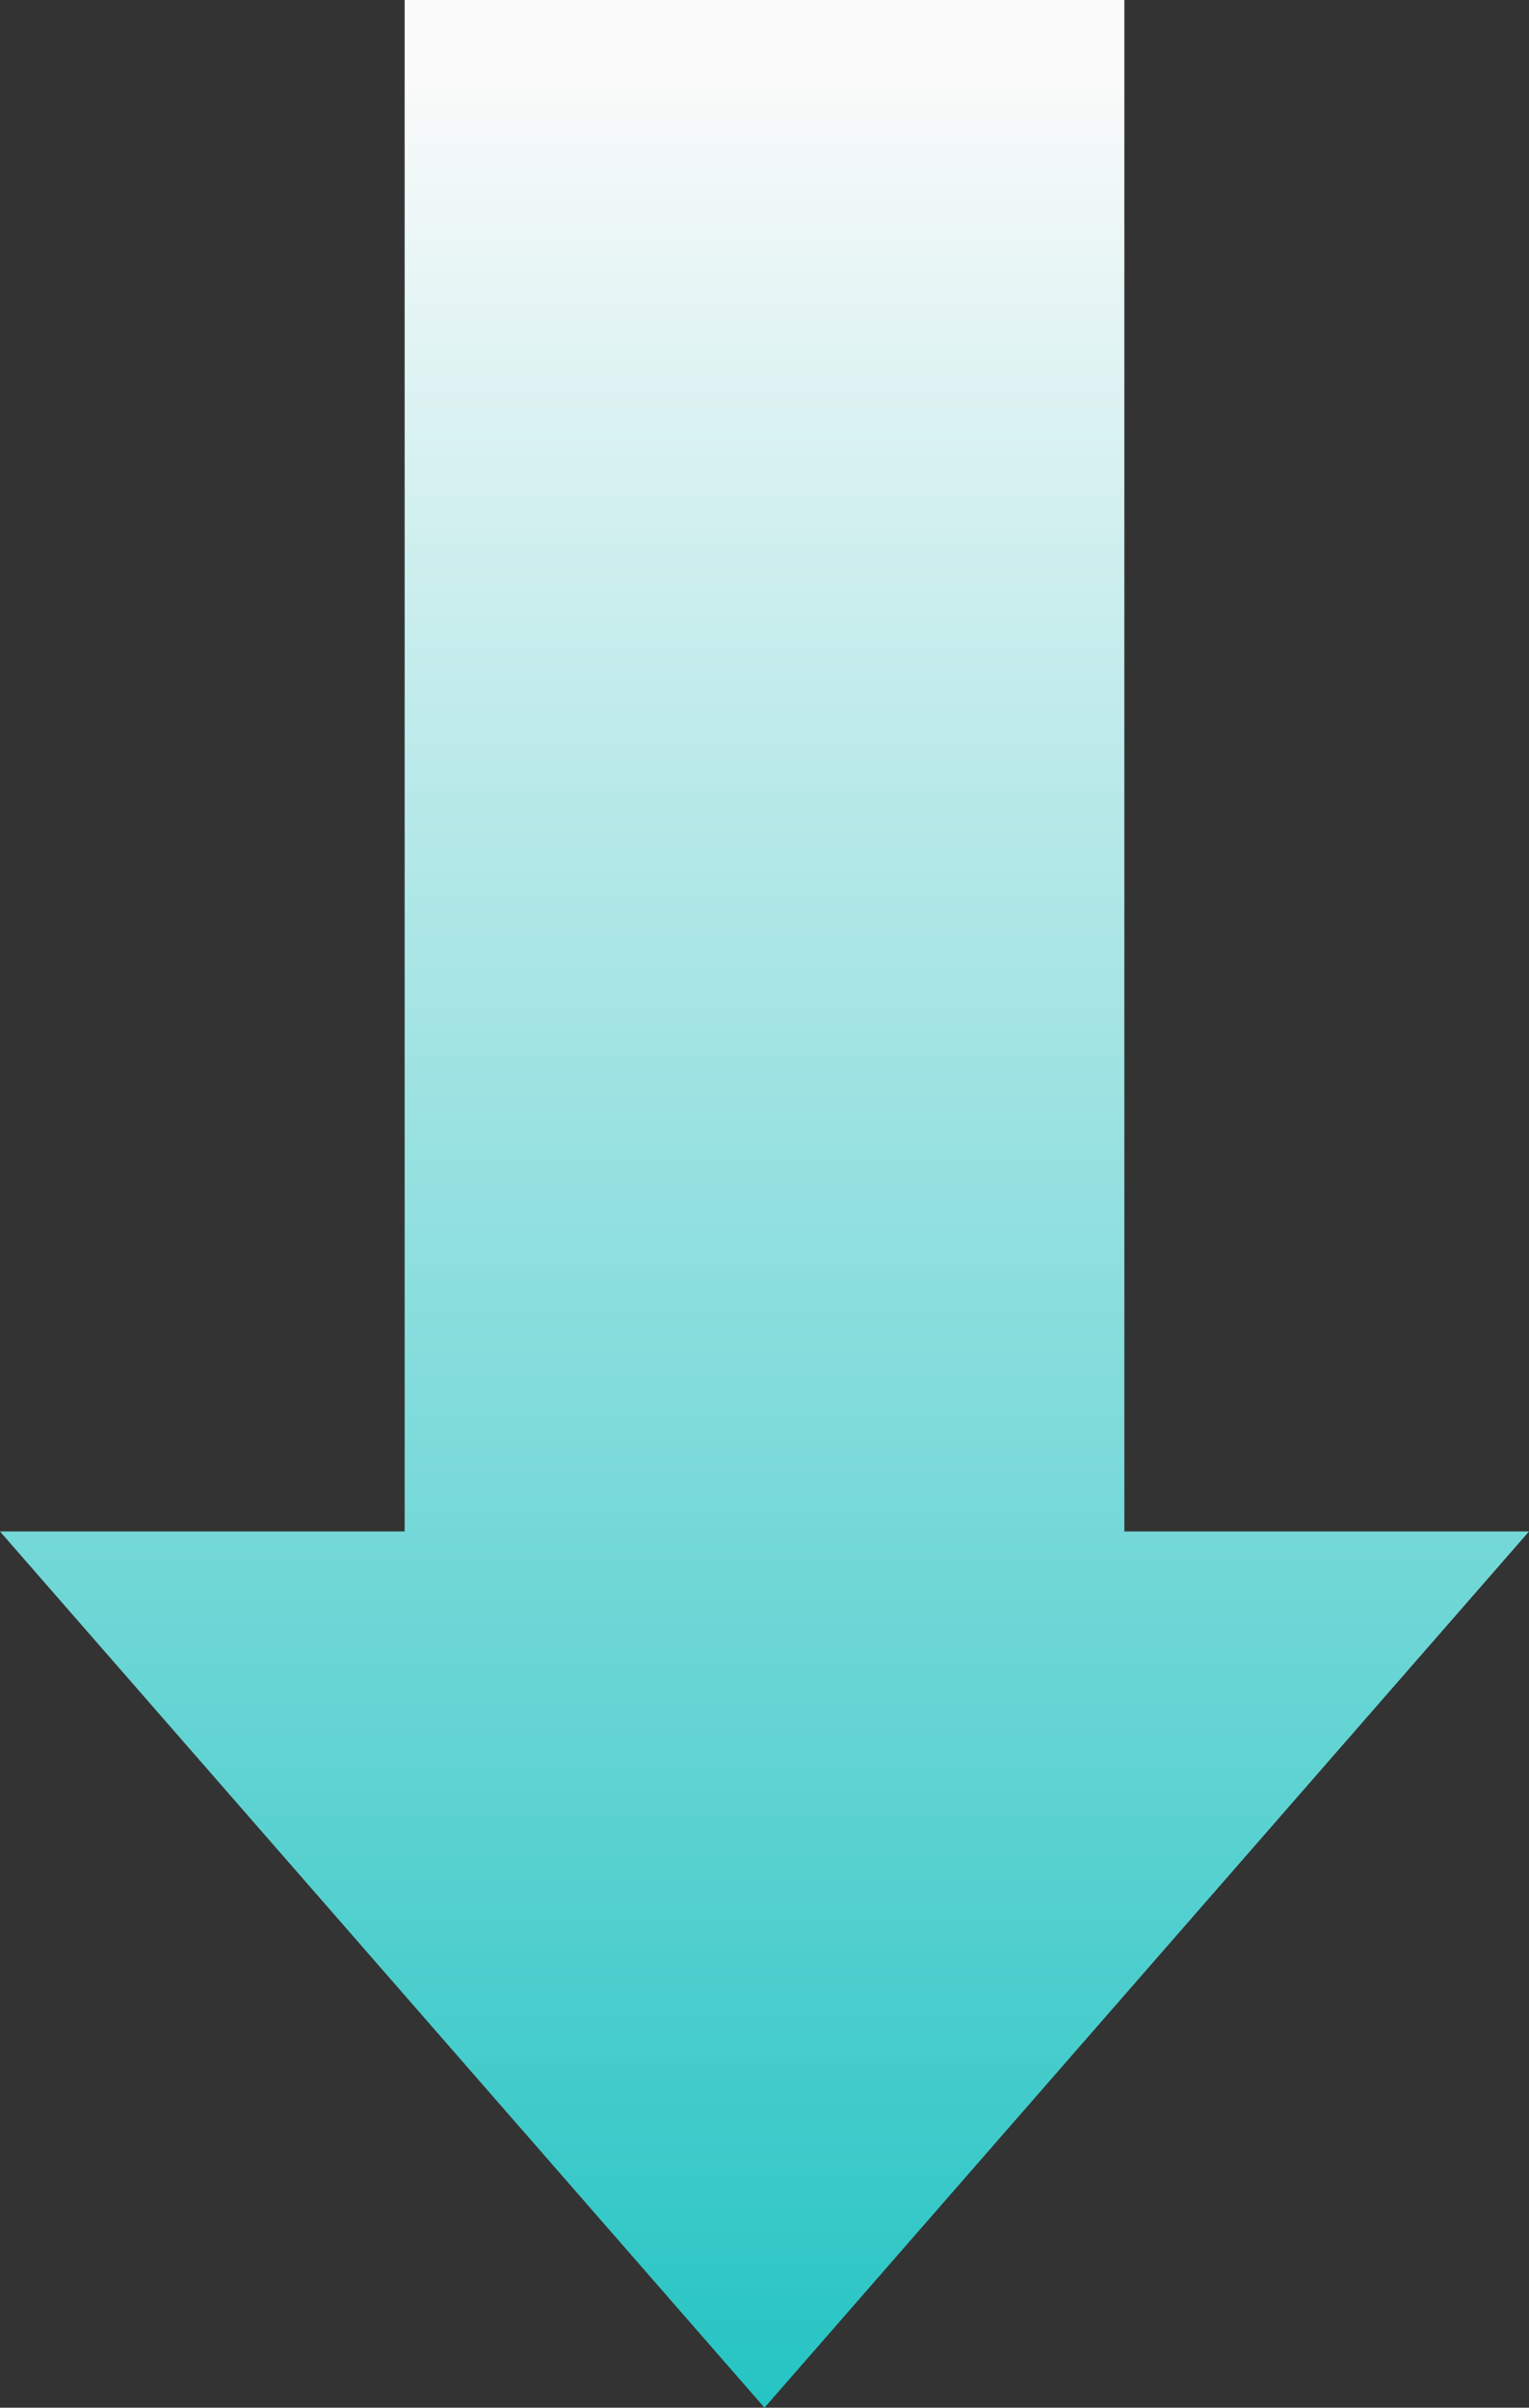
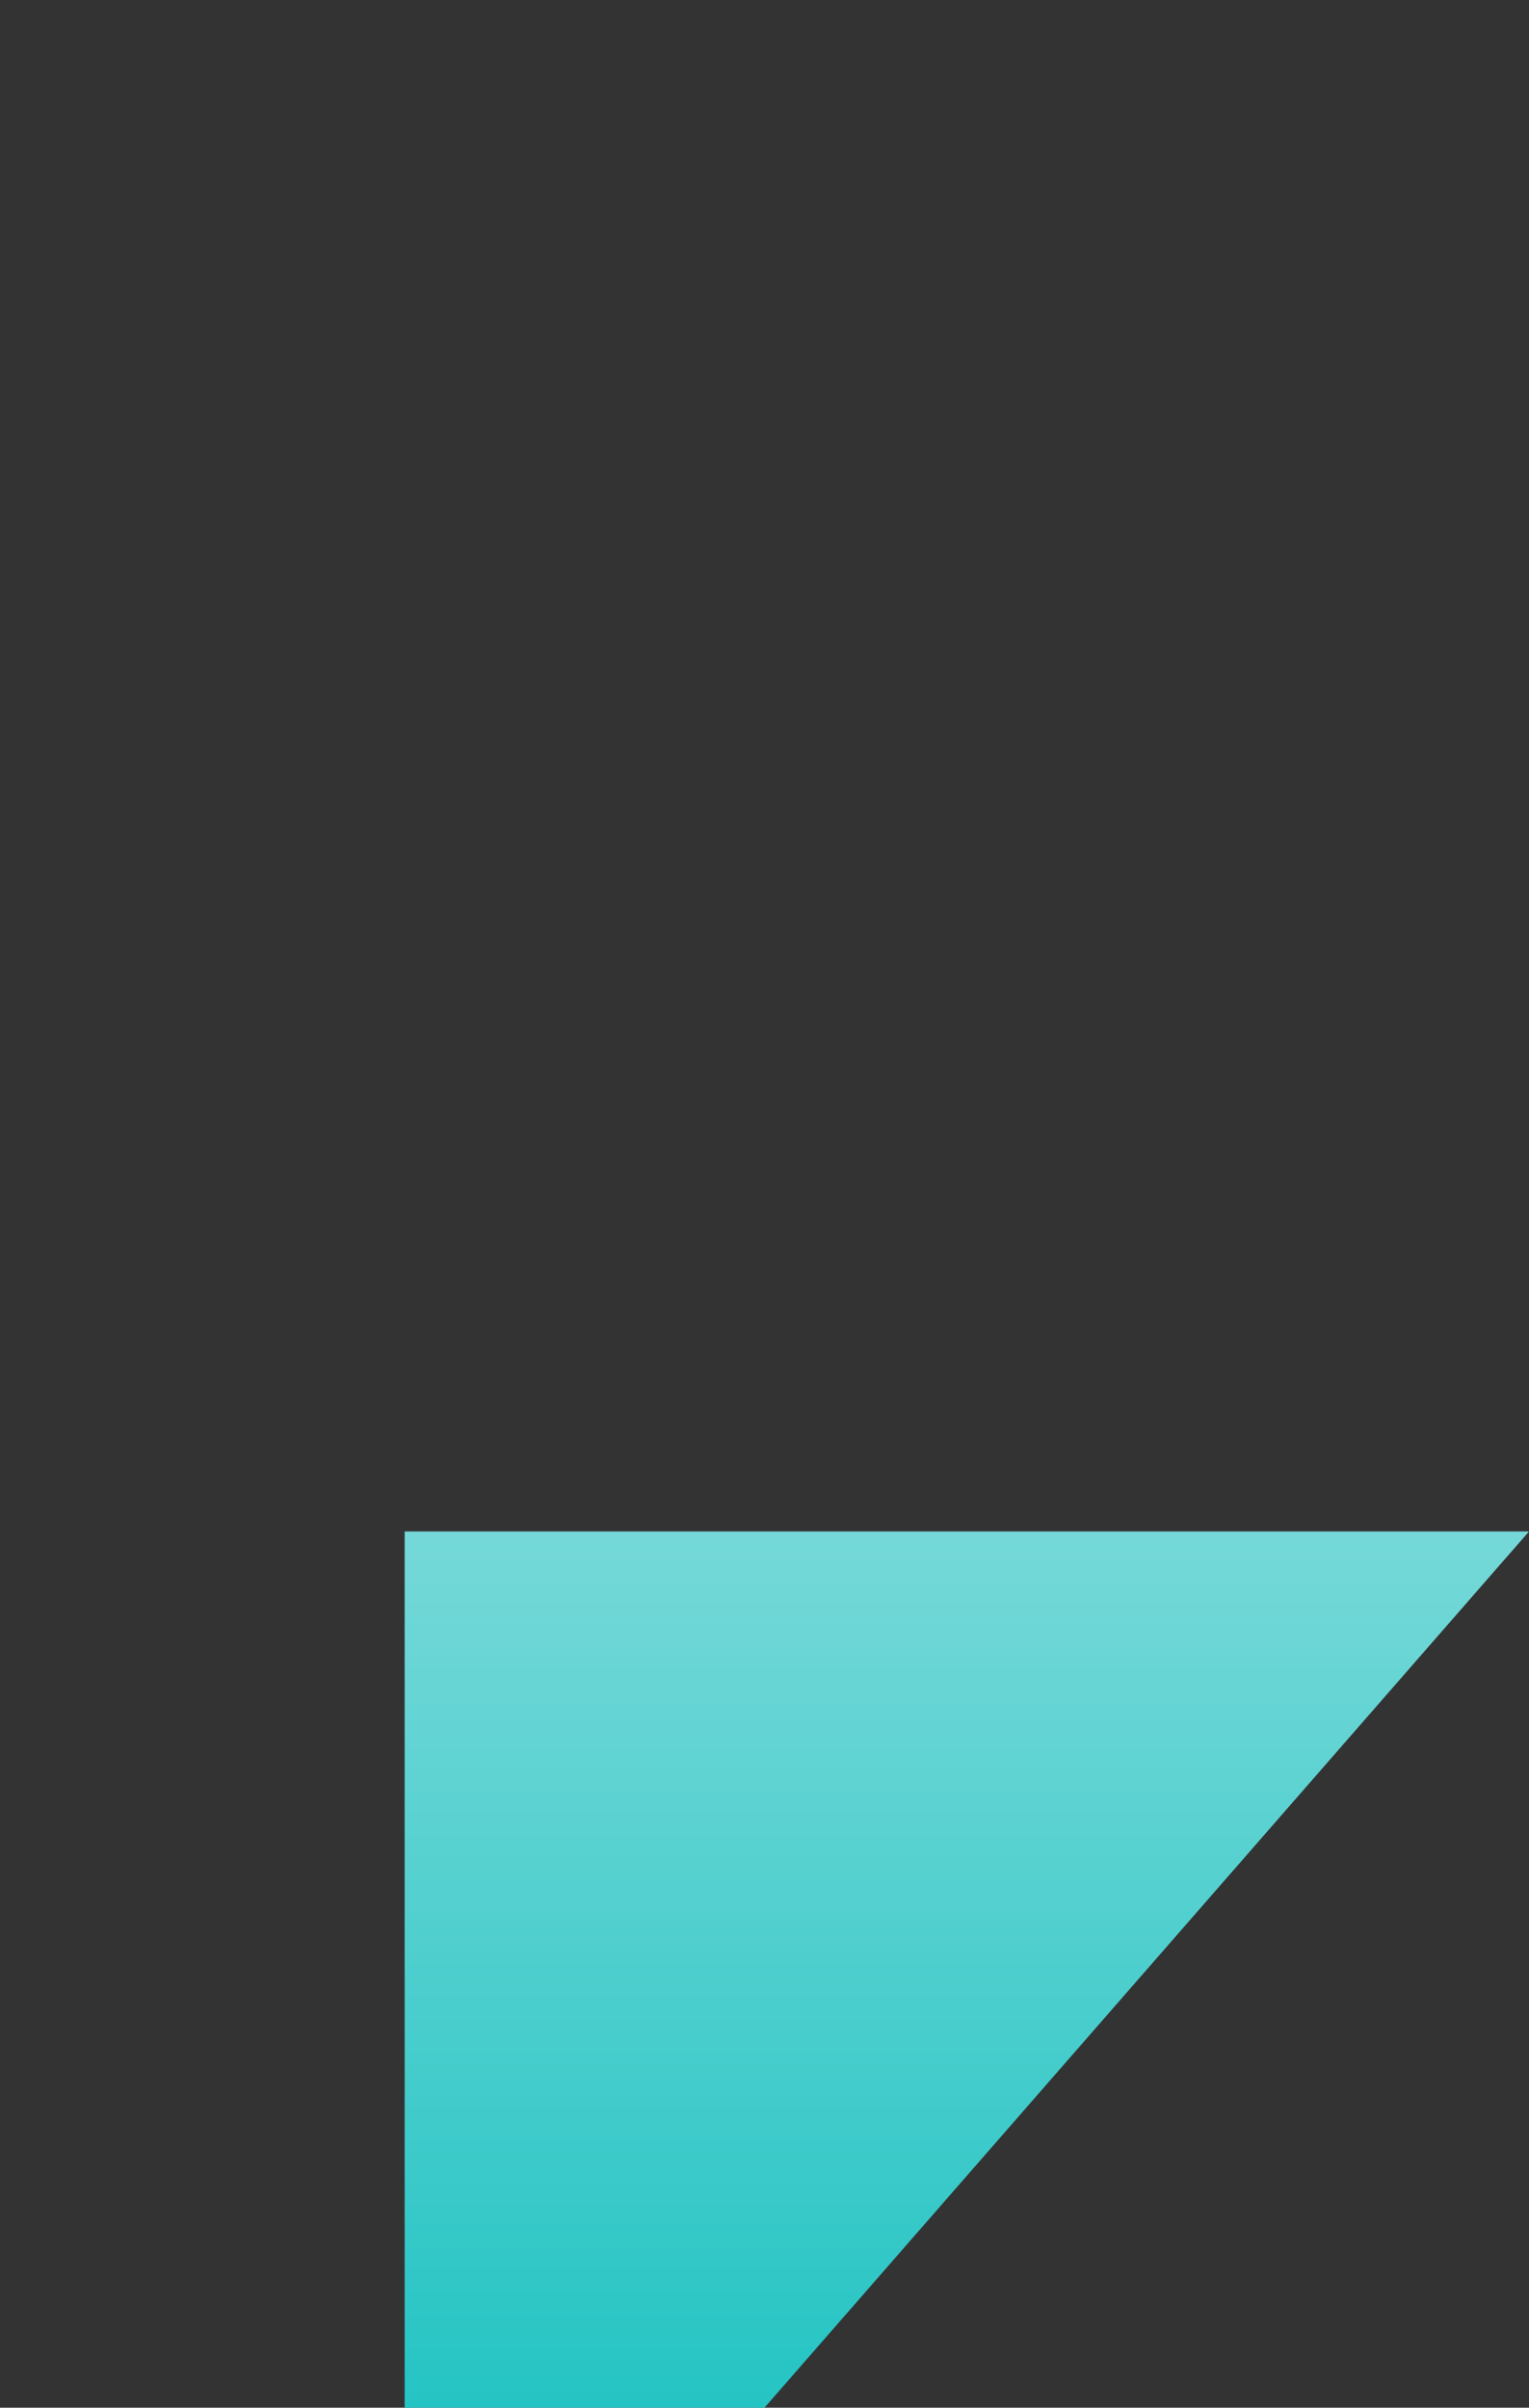
<svg xmlns="http://www.w3.org/2000/svg" width="40" height="63" viewBox="0 0 40 63" fill="none">
  <rect x="0" y="0" width="40" height="63" fill="#333333" stroke="none" />
-   <path d="M29.414 40.073V0H10.586v40.073H0L20 63l20-22.927H29.414z" fill="url(#aoaf4hr56a)" />
+   <path d="M29.414 40.073H10.586v40.073H0L20 63l20-22.927H29.414z" fill="url(#aoaf4hr56a)" />
  <defs>
    <linearGradient id="aoaf4hr56a" x1="18.14" y1="2" x2="18.14" y2="73.584" gradientUnits="userSpaceOnUse">
      <stop stop-color="#FAFAFA" />
      <stop offset="1" stop-color="#00BBBA" />
    </linearGradient>
  </defs>
</svg>